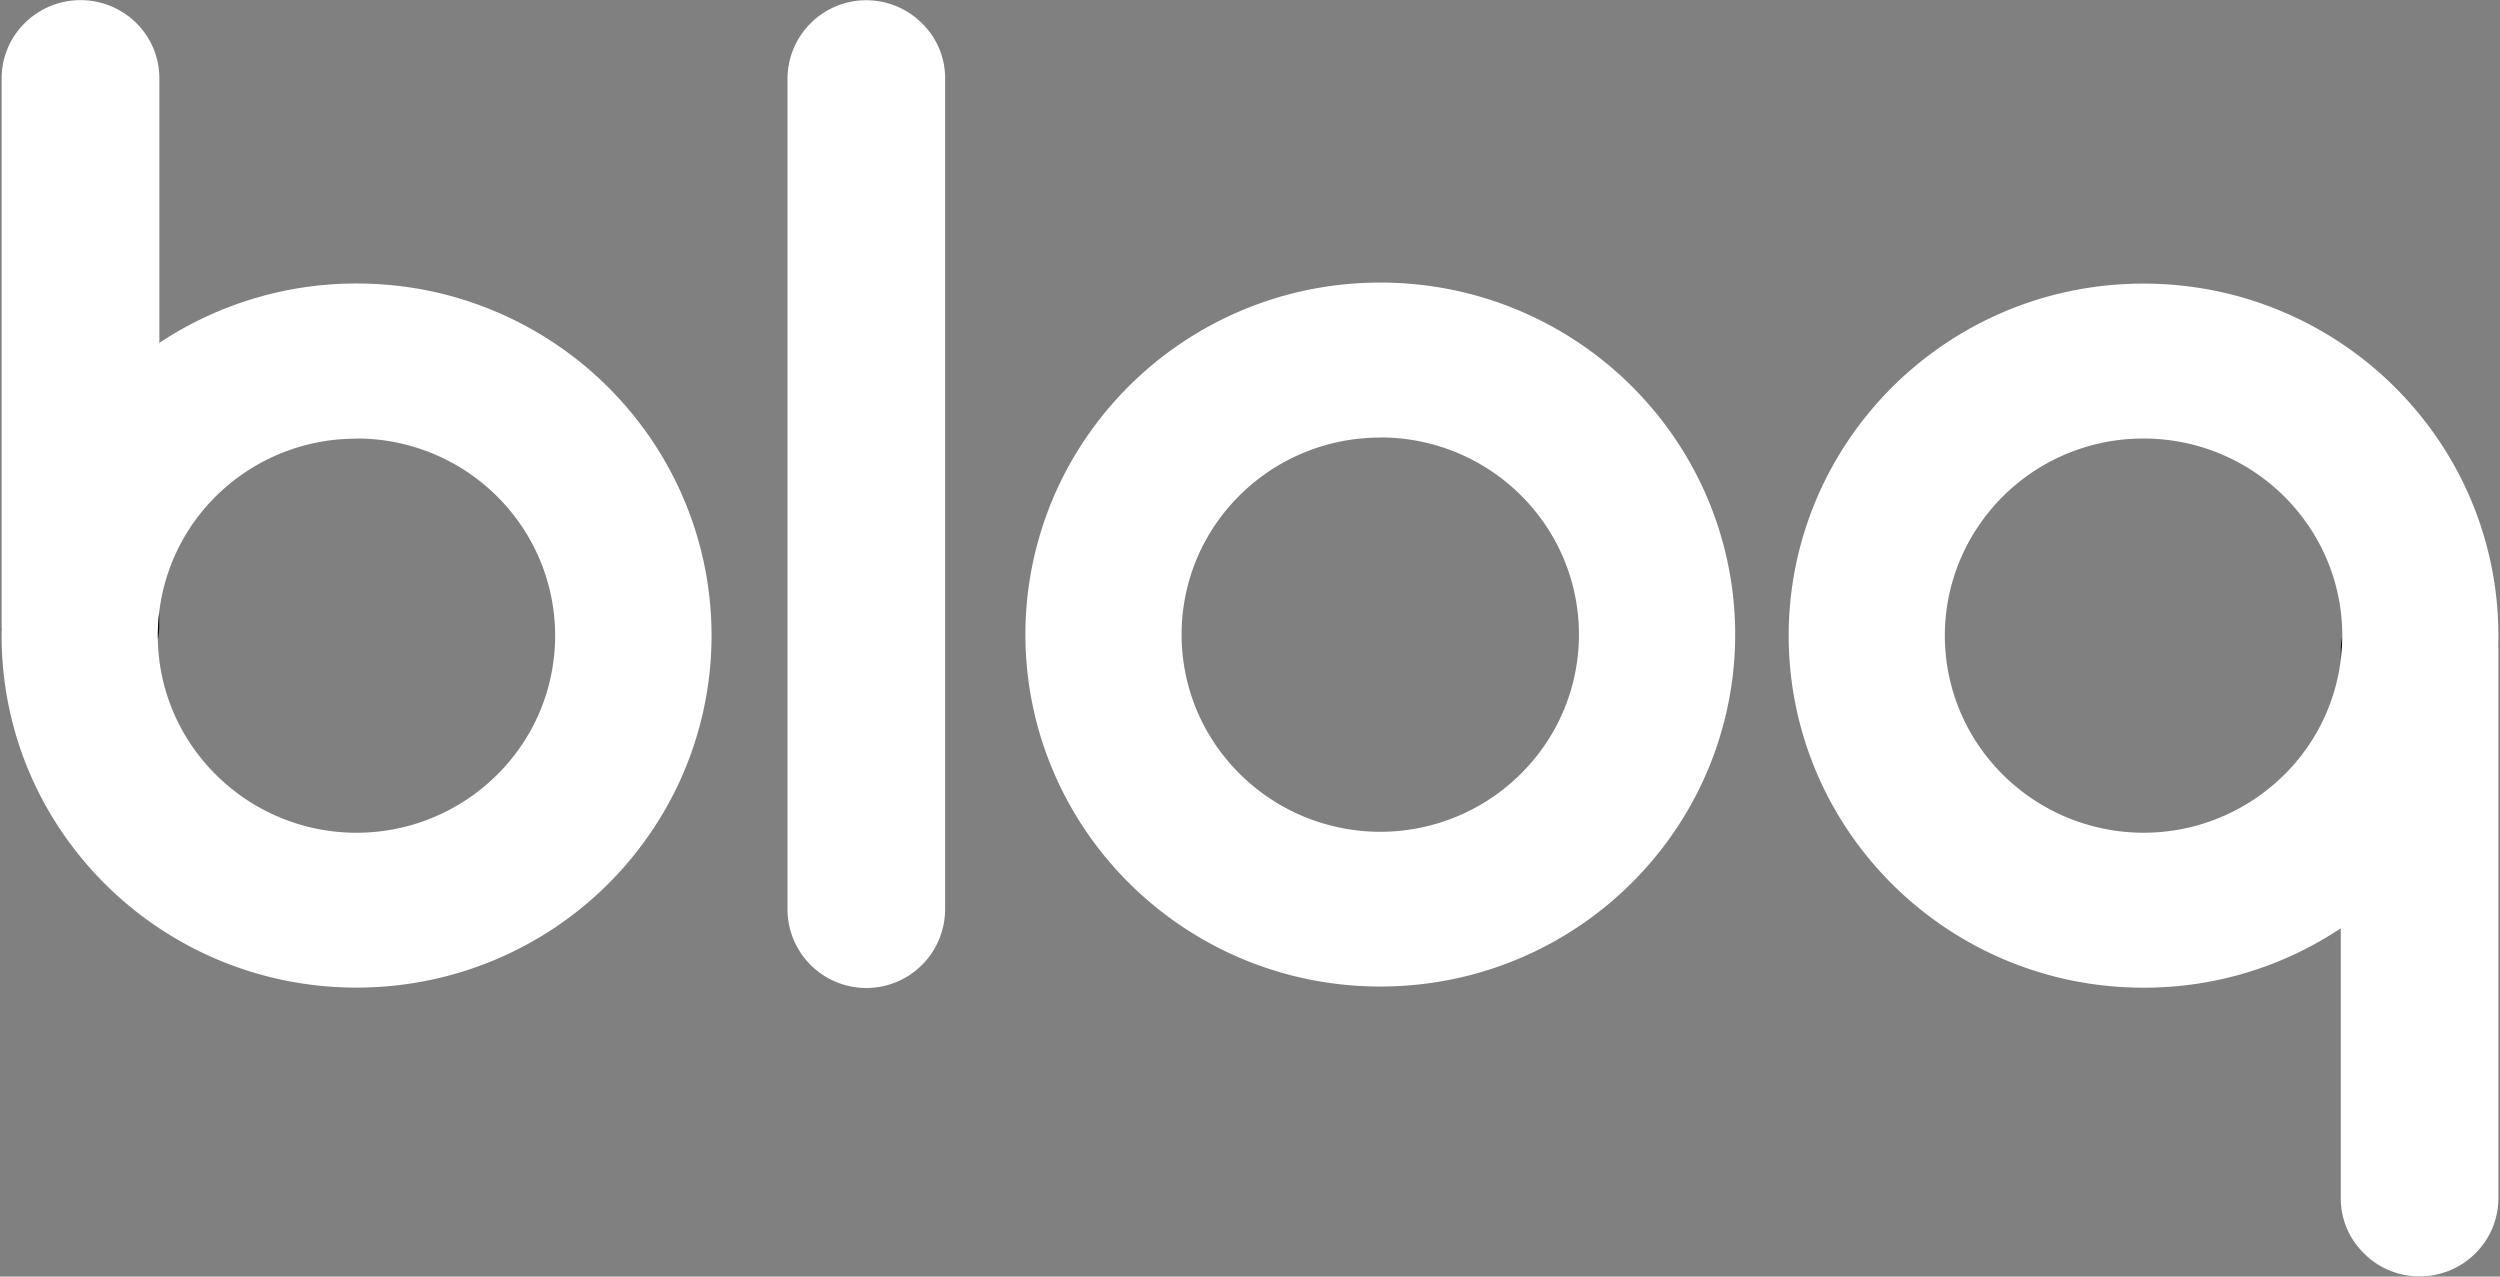
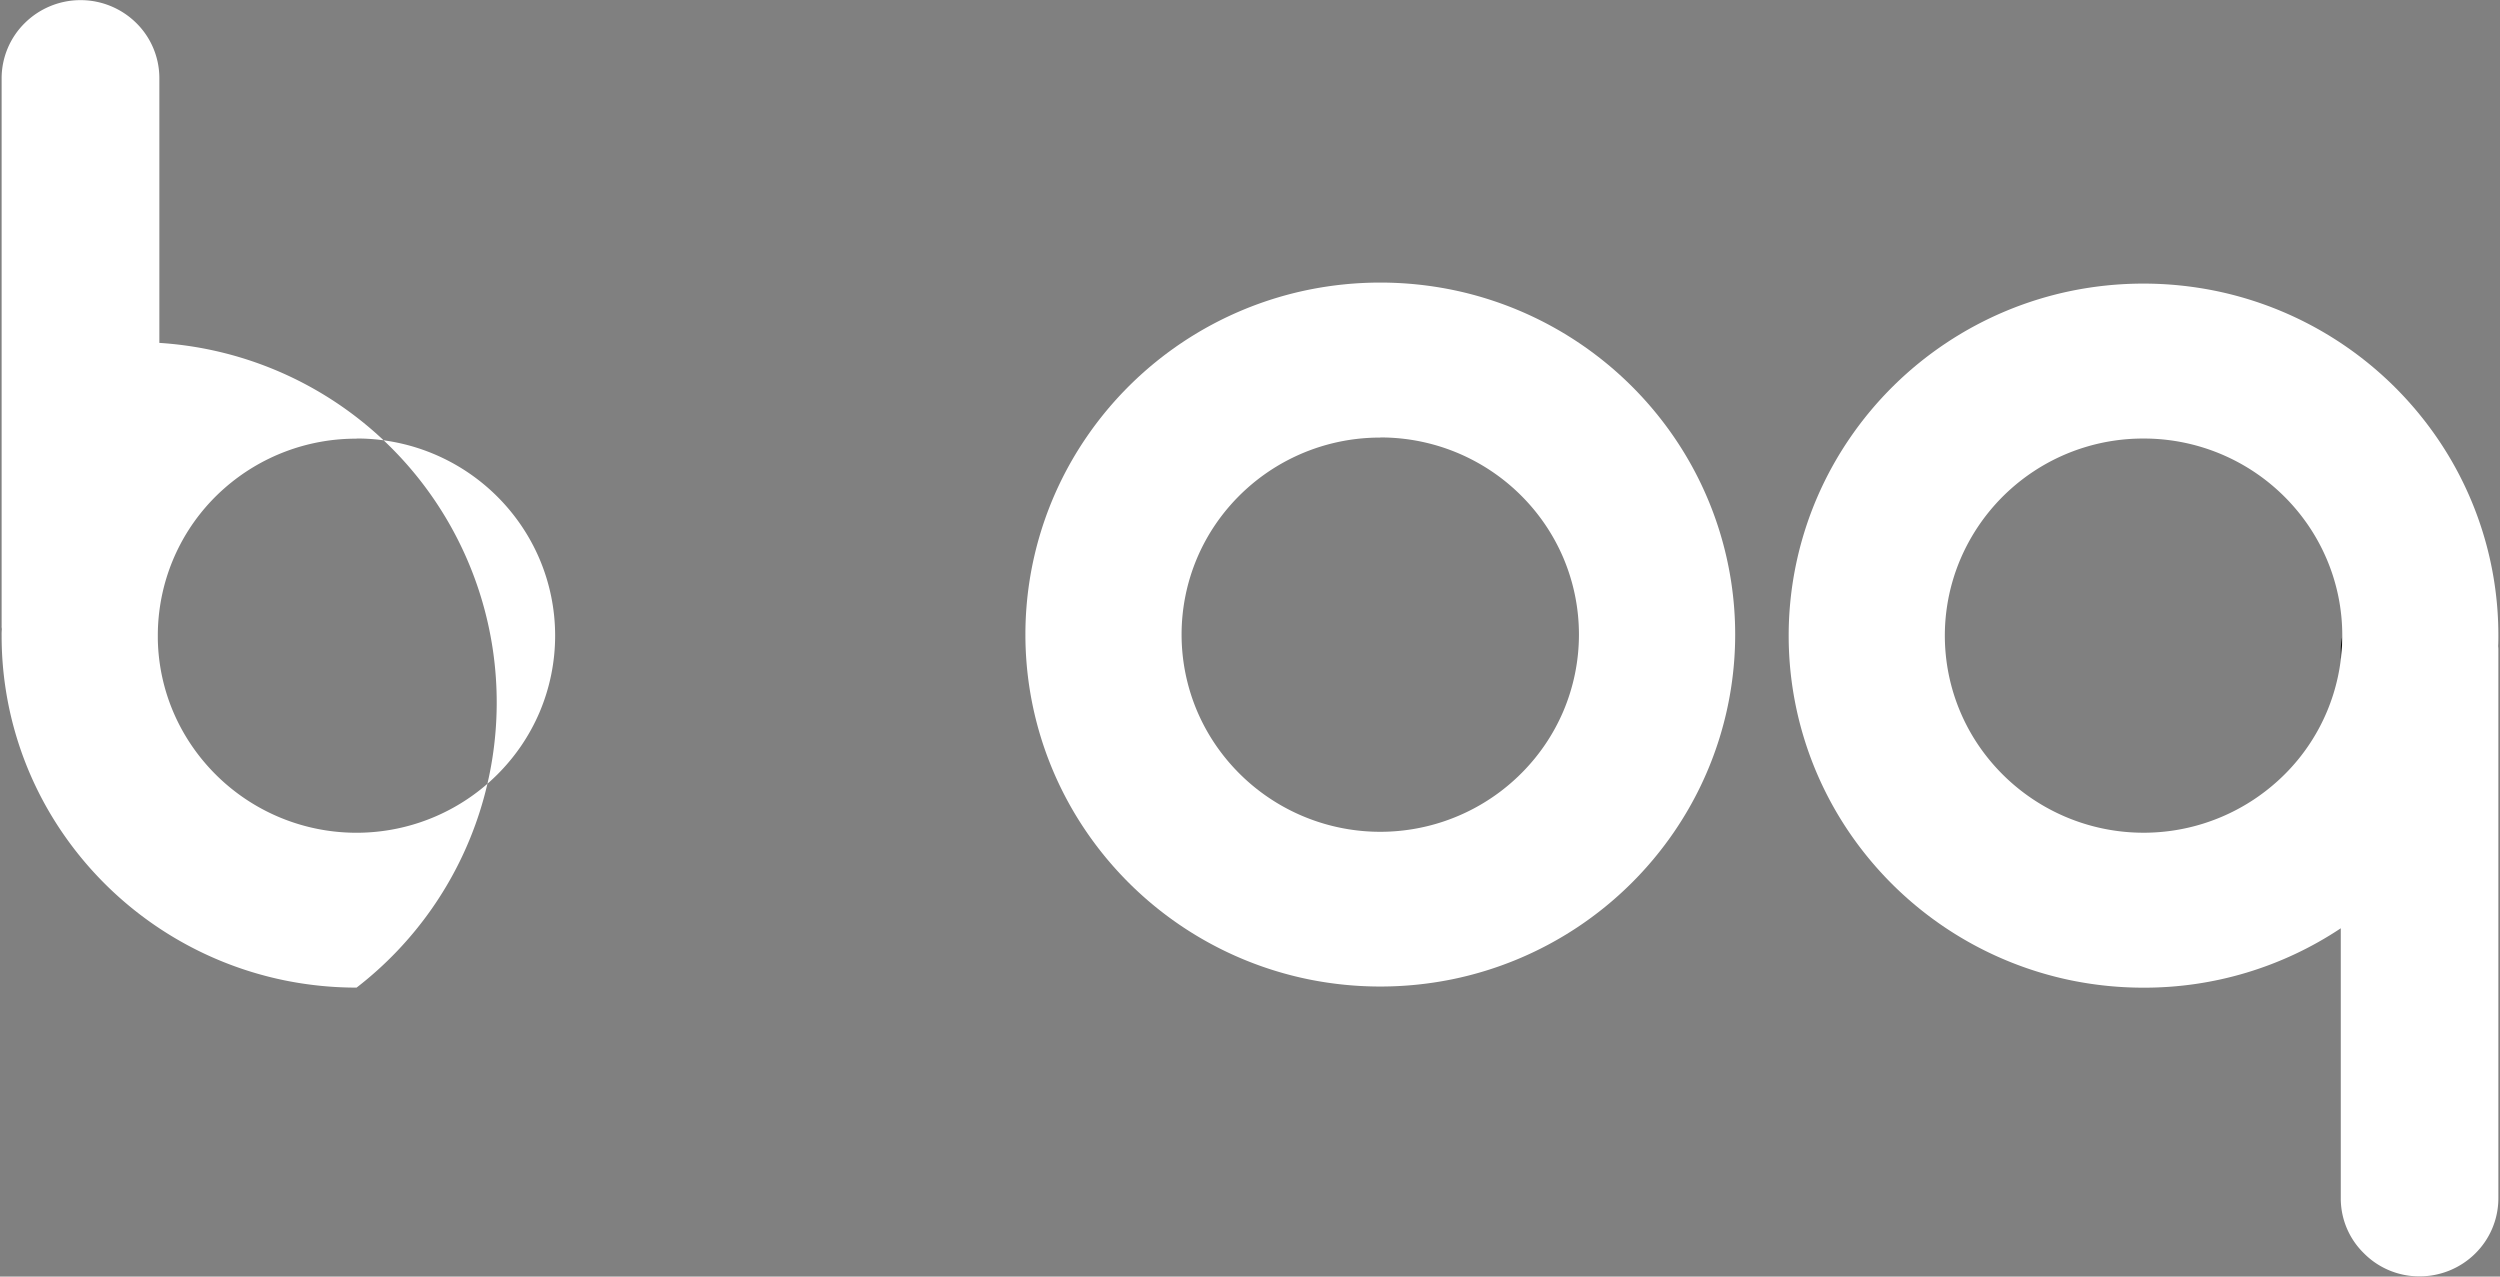
<svg xmlns="http://www.w3.org/2000/svg" id="bloq_logo_blue" data-name="bloq / logo / blue" width="78.333" height="40" viewBox="0 0 78.333 40">
  <rect x="0" y="0" width="78.333" height="40" fill="#808080" stroke="none" />
-   <rect id="bloq_logo_white_background" data-name="bloq / logo / white background" width="78.333" height="40" fill="none" />
  <g id="Group" transform="translate(0.051 0.008)">
    <g id="bloq_logo_official-Black-01" data-name="bloq logo official-Black-01">
-       <path id="Fill_1" data-name="Fill 1" d="M4.938,2.449V28.48A2.469,2.469,0,0,1,0,28.48V2.449A2.468,2.468,0,0,1,4.212.721a2.4,2.4,0,0,1,.727,1.729" transform="translate(24.624 0)" fill="#fff" />
-       <path id="Fill_2" data-name="Fill 2" d="M11.122,30.937a11.292,11.292,0,0,1-2.241-.224A11.138,11.138,0,0,1,1.9,26.076,10.909,10.909,0,0,1,0,19.911,1.979,1.979,0,0,1,.007,19.7.413.413,0,0,1,0,19.6V2.449A2.432,2.432,0,0,1,.723.717a2.484,2.484,0,0,1,3.5,0,2.424,2.424,0,0,1,.719,1.729v8.29a11.142,11.142,0,0,1,6.184-1.861,11.286,11.286,0,0,1,2.24.224,11.124,11.124,0,0,1,6.976,4.639,10.952,10.952,0,0,1,0,12.336,11.117,11.117,0,0,1-6.976,4.637A11.288,11.288,0,0,1,11.122,30.937Zm0-17.2A6.236,6.236,0,0,0,6.971,15.3a6.14,6.14,0,0,0-2.033,3.872,6.018,6.018,0,0,0-.044.736v.118a6.1,6.1,0,0,0,.523,2.361A6.166,6.166,0,0,0,6,23.418,6.248,6.248,0,0,0,16.28,23.36a6.161,6.161,0,0,0,.574-1.048,6.147,6.147,0,0,0,0-4.806,6.167,6.167,0,0,0-.574-1.05,6.226,6.226,0,0,0-5.158-2.724Z" transform="translate(0 0)" fill="#fff" />
-       <path id="Fill_3" data-name="Fill 3" d="M.044,0V.427A2.034,2.034,0,0,1,0,.853V.736A6.039,6.039,0,0,1,.044,0" transform="translate(4.894 19.176)" fill="#0a0b09" />
+       <path id="Fill_2" data-name="Fill 2" d="M11.122,30.937a11.292,11.292,0,0,1-2.241-.224A11.138,11.138,0,0,1,1.9,26.076,10.909,10.909,0,0,1,0,19.911,1.979,1.979,0,0,1,.007,19.7.413.413,0,0,1,0,19.6V2.449A2.432,2.432,0,0,1,.723.717a2.484,2.484,0,0,1,3.5,0,2.424,2.424,0,0,1,.719,1.729v8.29A11.288,11.288,0,0,1,11.122,30.937Zm0-17.2A6.236,6.236,0,0,0,6.971,15.3a6.14,6.14,0,0,0-2.033,3.872,6.018,6.018,0,0,0-.044.736v.118a6.1,6.1,0,0,0,.523,2.361A6.166,6.166,0,0,0,6,23.418,6.248,6.248,0,0,0,16.28,23.36a6.161,6.161,0,0,0,.574-1.048,6.147,6.147,0,0,0,0-4.806,6.167,6.167,0,0,0-.574-1.05,6.226,6.226,0,0,0-5.158-2.724Z" transform="translate(0 0)" fill="#fff" />
      <path id="Fill_4" data-name="Fill 4" d="M11.118,22.057a11.288,11.288,0,0,1-2.241-.224A11.131,11.131,0,0,1,1.9,17.194a10.946,10.946,0,0,1,0-12.332A11.122,11.122,0,0,1,8.877.224a11.314,11.314,0,0,1,4.481,0,11.131,11.131,0,0,1,6.978,4.638,10.947,10.947,0,0,1,0,12.332,11.121,11.121,0,0,1-6.978,4.639A11.283,11.283,0,0,1,11.118,22.057Zm0-17.2A6.235,6.235,0,0,0,5.955,7.575a6.159,6.159,0,0,0-.574,1.049,6.151,6.151,0,0,0,0,4.808,6.162,6.162,0,0,0,.574,1.049,6.248,6.248,0,0,0,10.324,0,6.163,6.163,0,0,0,.574-1.049,6.151,6.151,0,0,0,0-4.808,6.16,6.16,0,0,0-.574-1.049,6.232,6.232,0,0,0-5.161-2.722Z" transform="translate(32.08 8.846)" fill="#fff" />
      <path id="Fill_5" data-name="Fill 5" d="M.045,0A5.629,5.629,0,0,1,0,.706V.441A2.124,2.124,0,0,1,.045,0" transform="translate(73.293 19.941)" fill="#0a0b09" />
      <path id="Fill_6" data-name="Fill 6" d="M19.767,31.106a2.434,2.434,0,0,1-1.742-.721,2.4,2.4,0,0,1-.727-1.729V20.2a11.1,11.1,0,0,1-6.184,1.861,11.287,11.287,0,0,1-2.24-.224A11.126,11.126,0,0,1,1.9,17.2a10.956,10.956,0,0,1,0-12.336A11.114,11.114,0,0,1,8.874.224a11.316,11.316,0,0,1,4.481,0,11.136,11.136,0,0,1,6.981,4.639,10.924,10.924,0,0,1,1.9,6.171c0,.108,0,.221-.007.324a.985.985,0,0,1,.007.147V28.657a2.432,2.432,0,0,1-.723,1.732,2.471,2.471,0,0,1-1.746.717ZM11.115,4.855A6.218,6.218,0,0,0,5.383,8.628a6.125,6.125,0,0,0,.574,5.854,6.254,6.254,0,0,0,9.309,1.152A6.13,6.13,0,0,0,17.3,11.769a5.647,5.647,0,0,0,.045-.706v-.029a6.1,6.1,0,0,0-.489-2.405,6.162,6.162,0,0,0-.574-1.05,6.235,6.235,0,0,0-5.165-2.724Z" transform="translate(55.995 8.878)" fill="#fff" />
    </g>
  </g>
</svg>